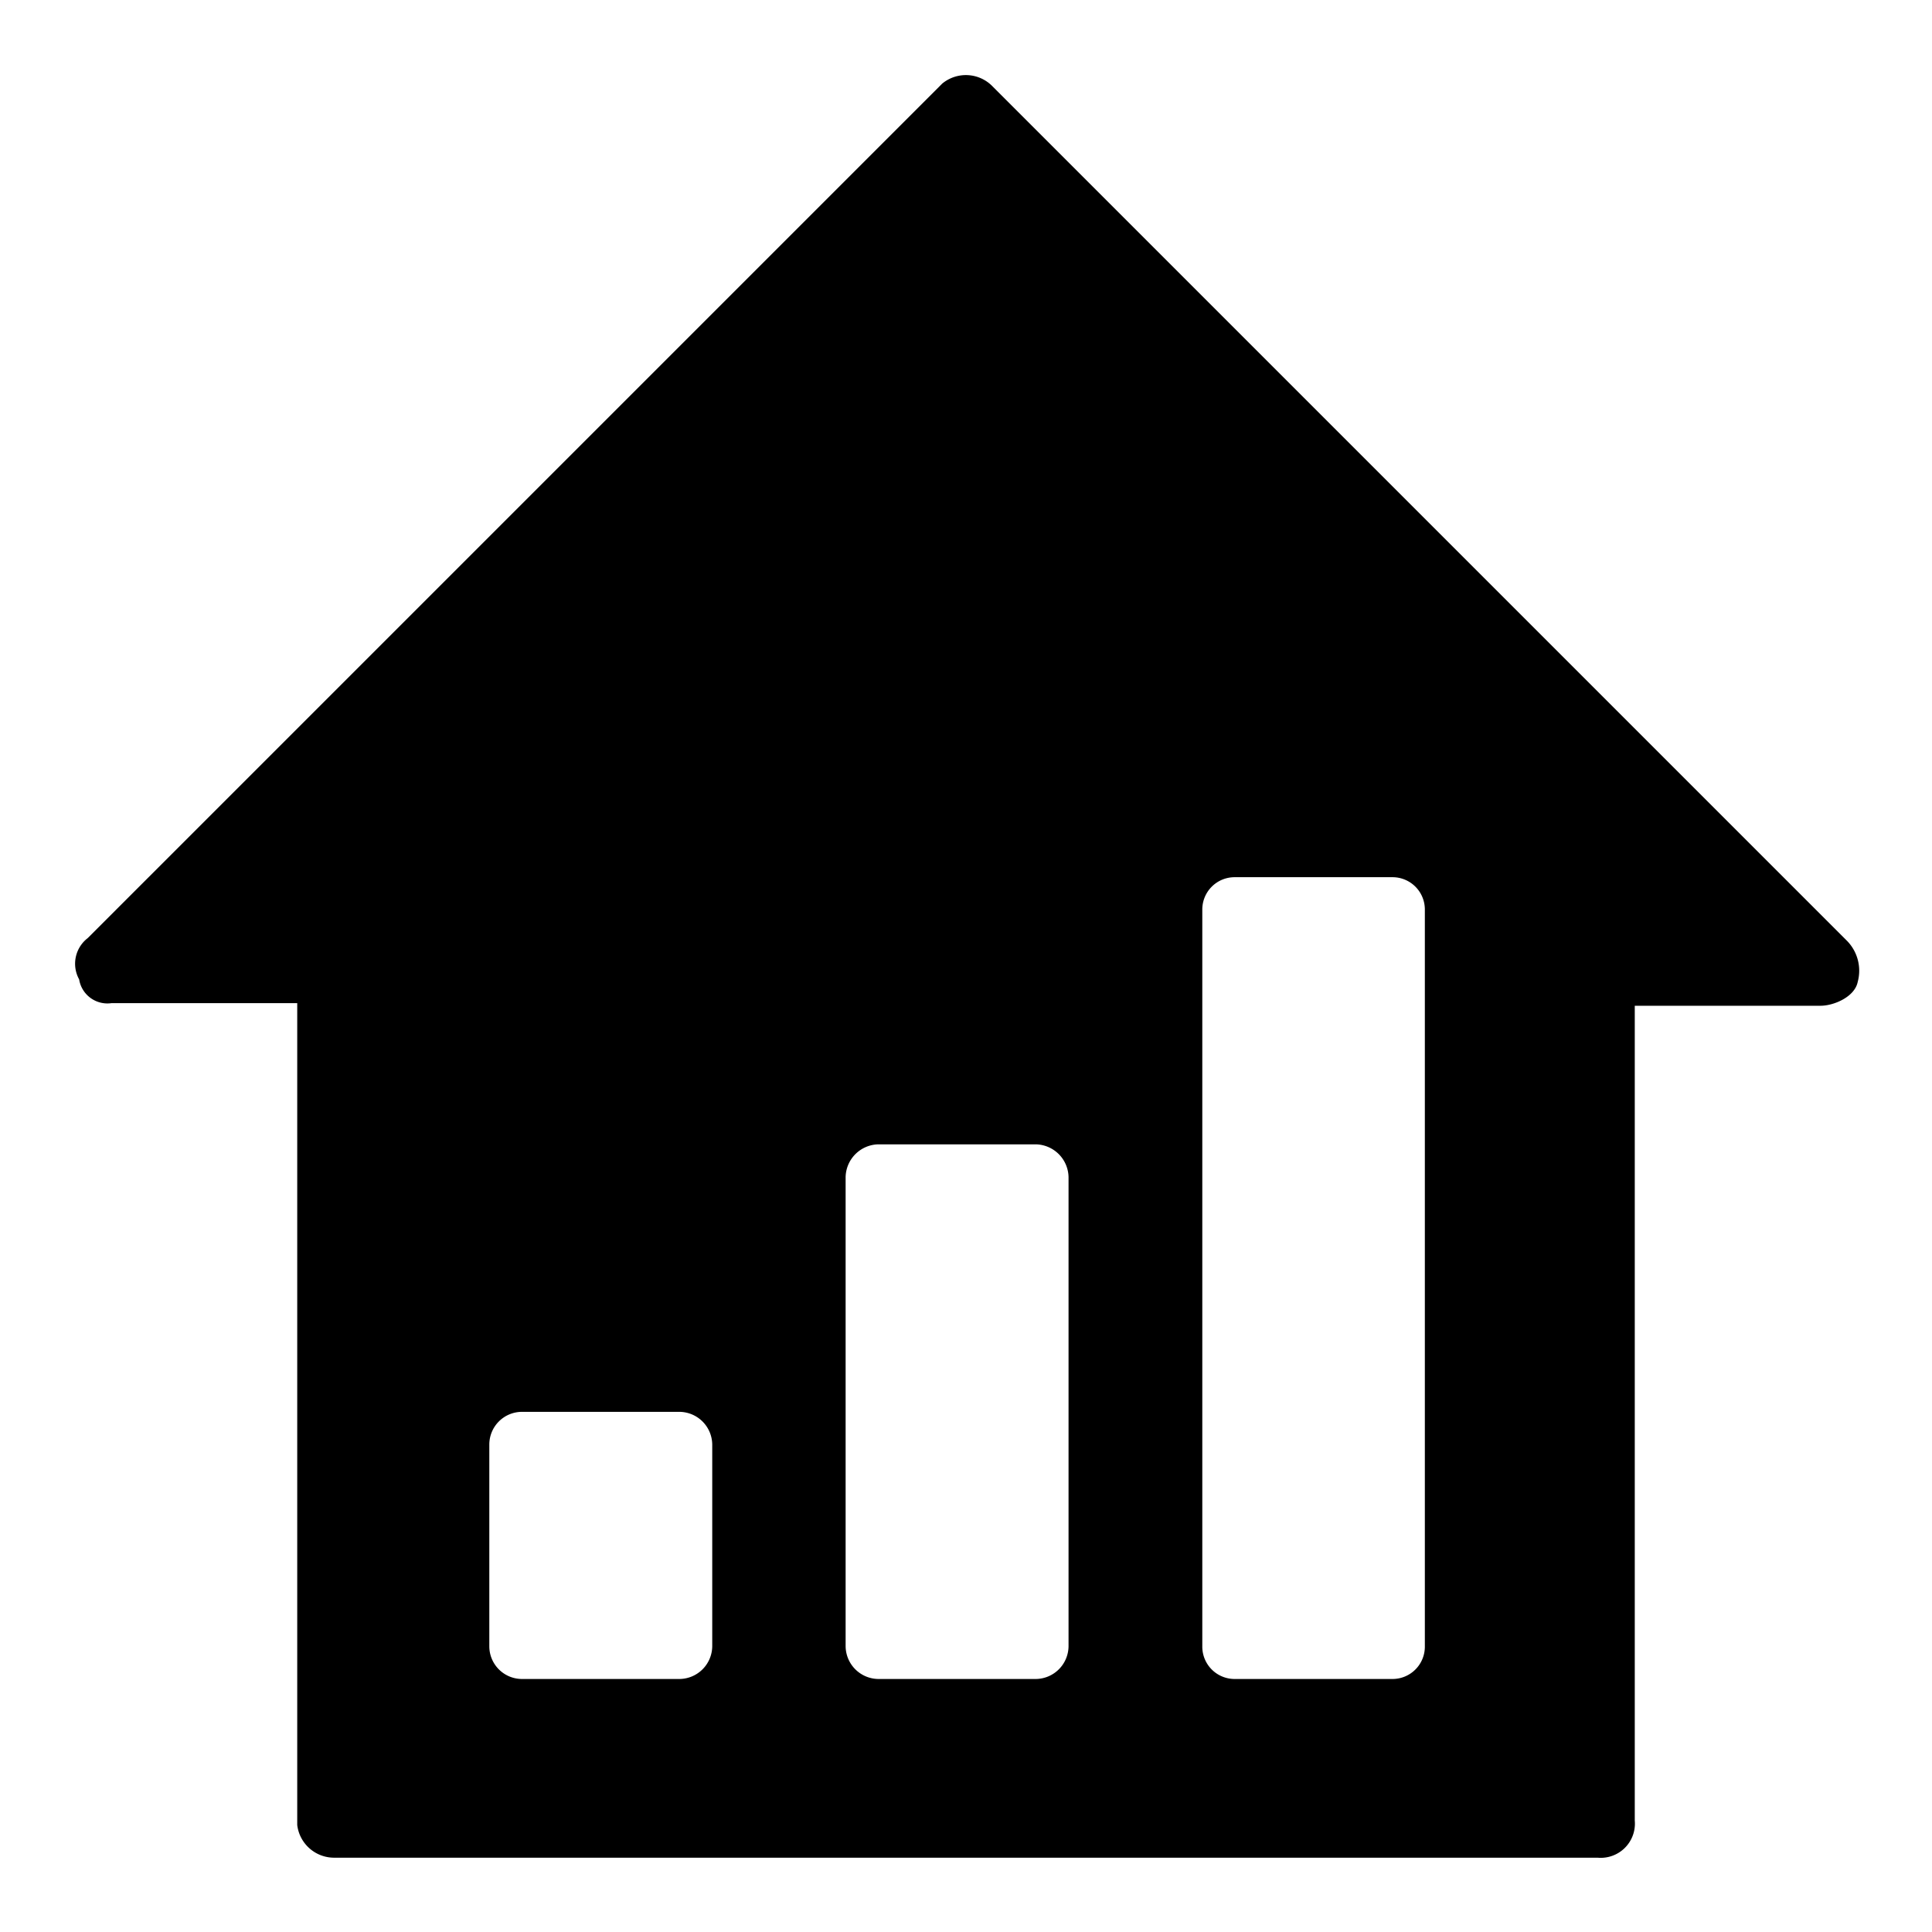
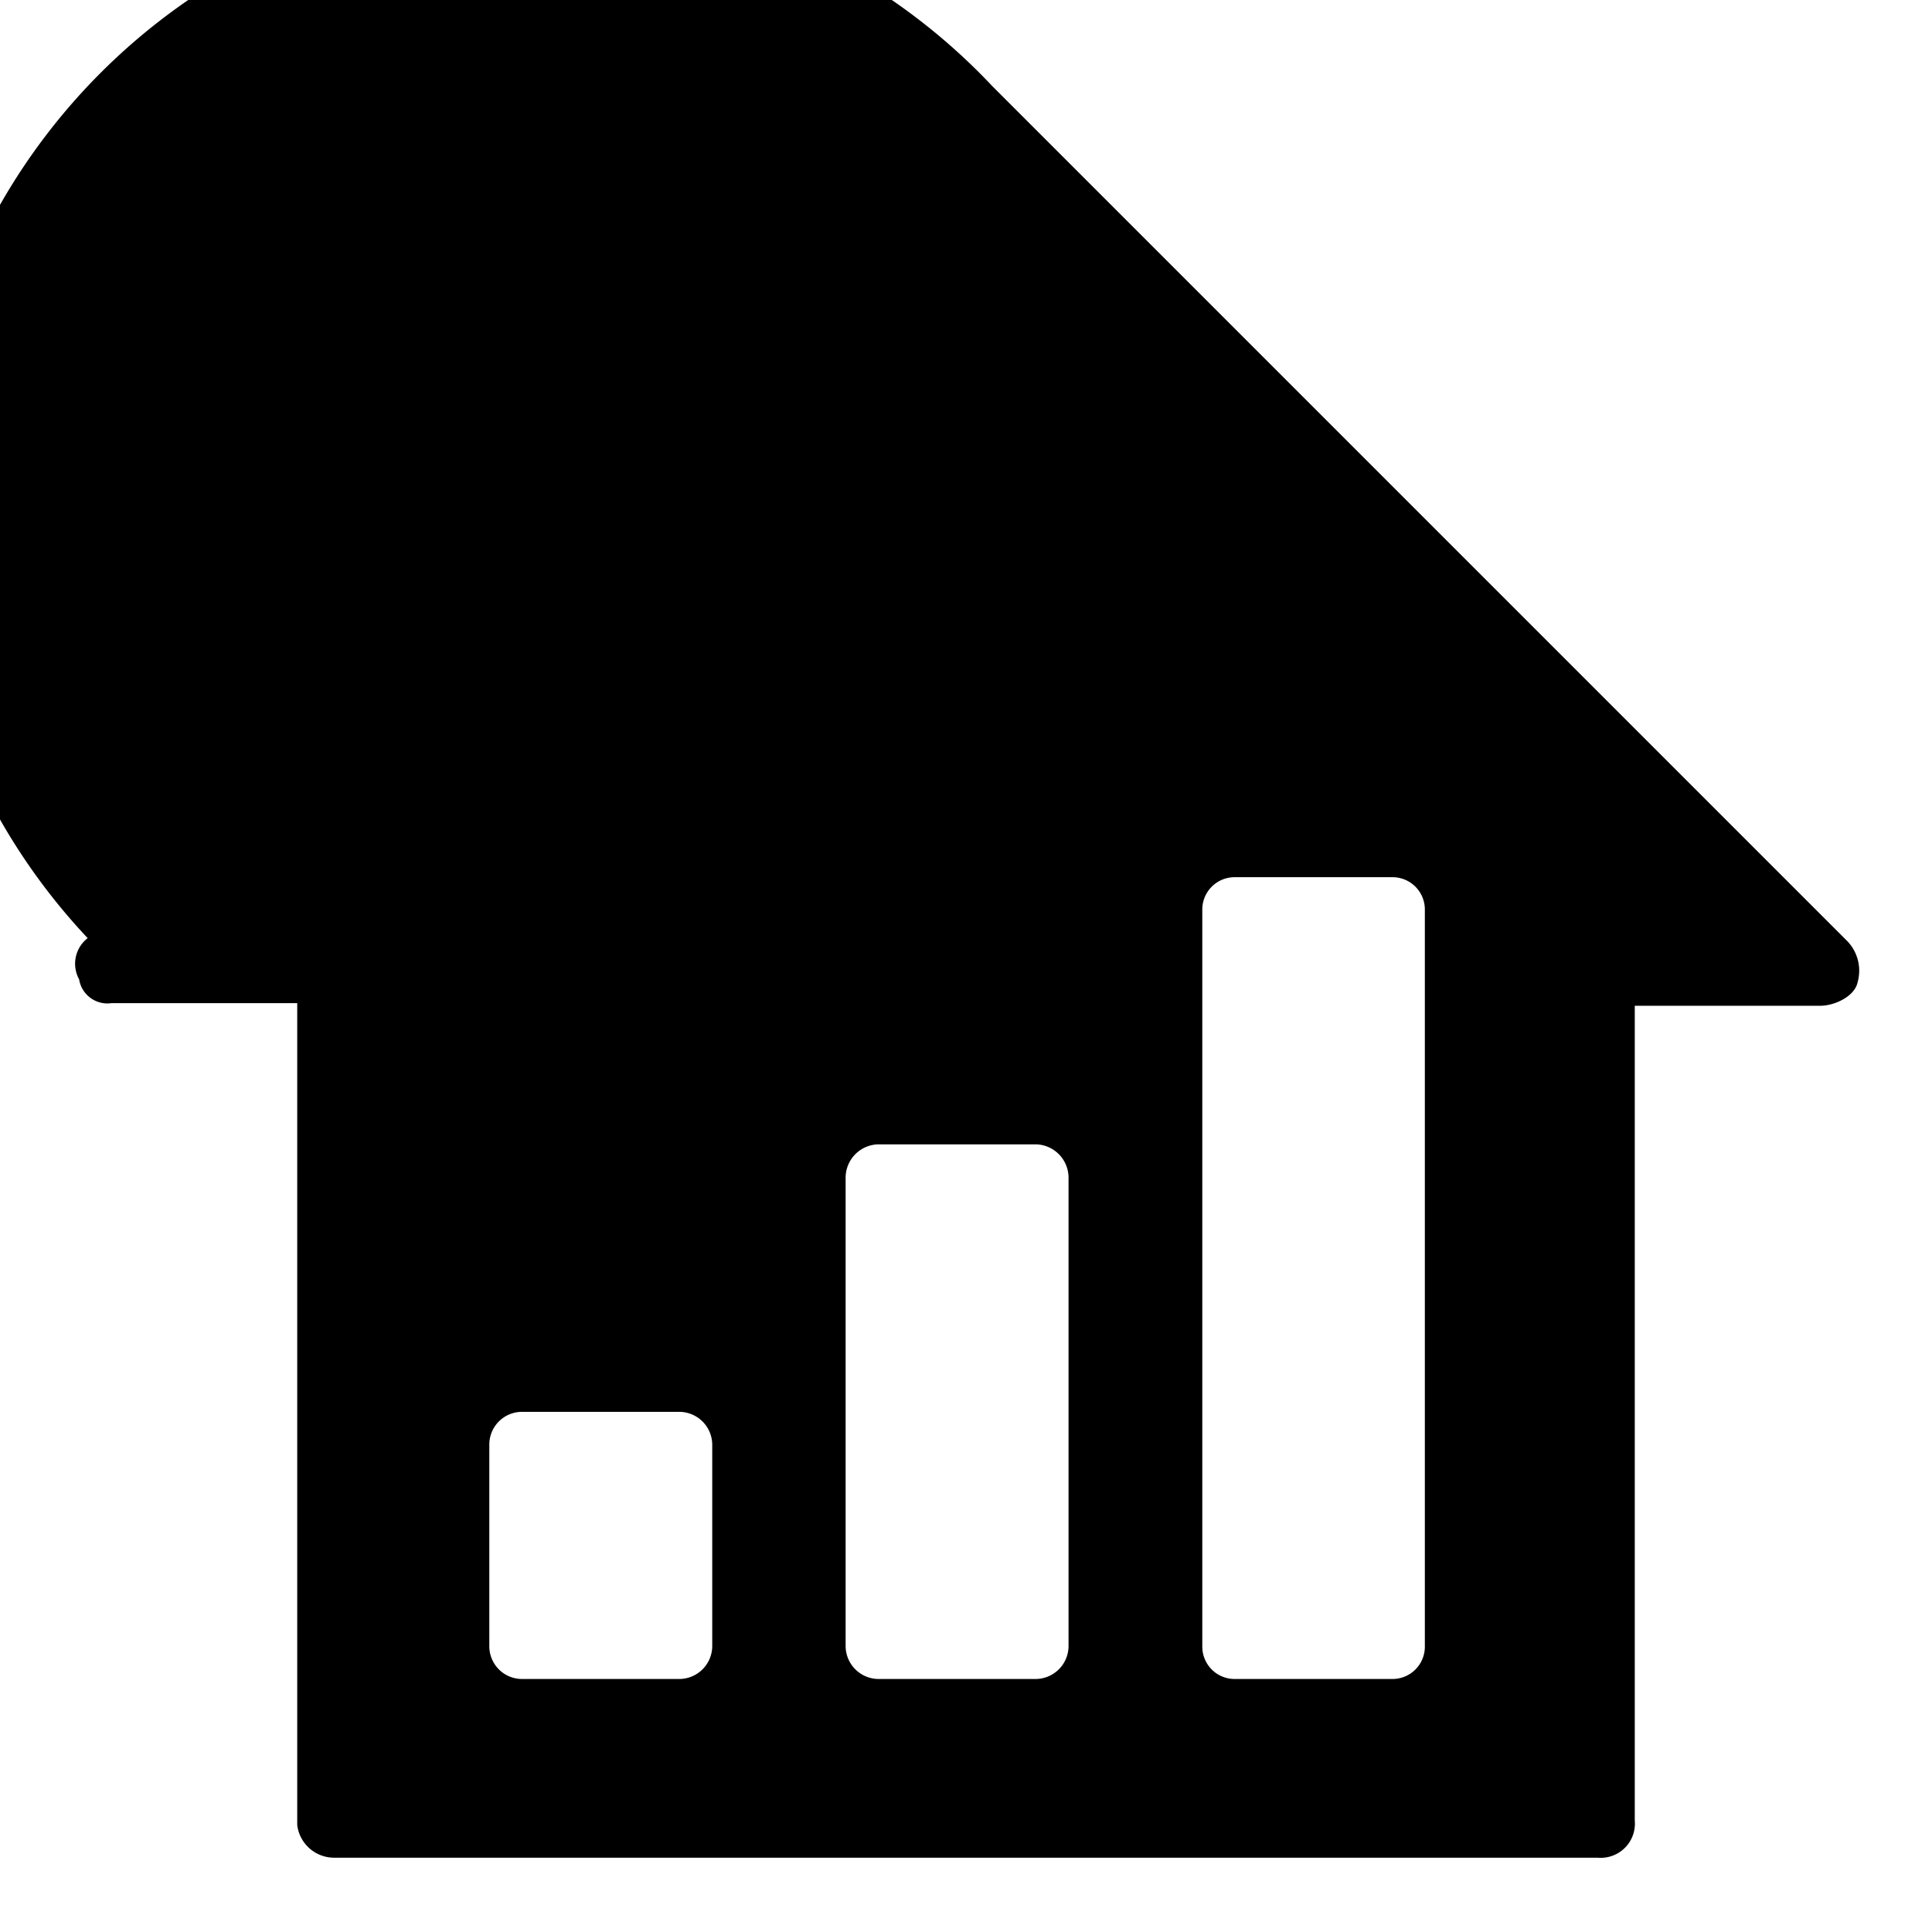
<svg xmlns="http://www.w3.org/2000/svg" fill="#000000" width="800px" height="800px" viewBox="0 0 52 52" data-name="Layer 1">
-   <path d="M26.71,2.32l23,23A1.15,1.15,0,0,1,50,26.43c-.08.4-.64.64-1,.64H44V49a.92.92,0,0,1-1,1H9a1,1,0,0,1-1-.88V27H3a.77.77,0,0,1-.87-.64.87.87,0,0,1,.23-1.11l23-23A1,1,0,0,1,26.71,2.32ZM18.29,38H14.05a.88.88,0,0,0-.88.88h0v5.43a.88.88,0,0,0,.88.88h4.24a.89.89,0,0,0,.88-.88h0V38.88A.89.89,0,0,0,18.29,38Zm9.59-7.2H23.64a.9.9,0,0,0-.88.88h0V44.31a.89.89,0,0,0,.88.88h4.24a.89.89,0,0,0,.88-.88h0V31.68A.9.9,0,0,0,27.88,30.8Zm9.59-7.19H33.24a.87.87,0,0,0-.88.88h0V44.31a.87.87,0,0,0,.88.88h4.23a.87.87,0,0,0,.88-.88h0V24.49A.87.87,0,0,0,37.47,23.61Z" fill-rule="evenodd" />
+   <path d="M26.71,2.32l23,23A1.15,1.15,0,0,1,50,26.43c-.08.4-.64.64-1,.64H44V49a.92.92,0,0,1-1,1H9a1,1,0,0,1-1-.88V27H3a.77.77,0,0,1-.87-.64.87.87,0,0,1,.23-1.11A1,1,0,0,1,26.71,2.32ZM18.29,38H14.05a.88.88,0,0,0-.88.88h0v5.43a.88.88,0,0,0,.88.88h4.24a.89.89,0,0,0,.88-.88h0V38.88A.89.89,0,0,0,18.29,38Zm9.59-7.2H23.64a.9.9,0,0,0-.88.88h0V44.31a.89.89,0,0,0,.88.88h4.24a.89.89,0,0,0,.88-.88h0V31.68A.9.9,0,0,0,27.88,30.8Zm9.59-7.19H33.24a.87.87,0,0,0-.88.88h0V44.31a.87.87,0,0,0,.88.88h4.23a.87.87,0,0,0,.88-.88h0V24.49A.87.87,0,0,0,37.47,23.61Z" fill-rule="evenodd" />
</svg>